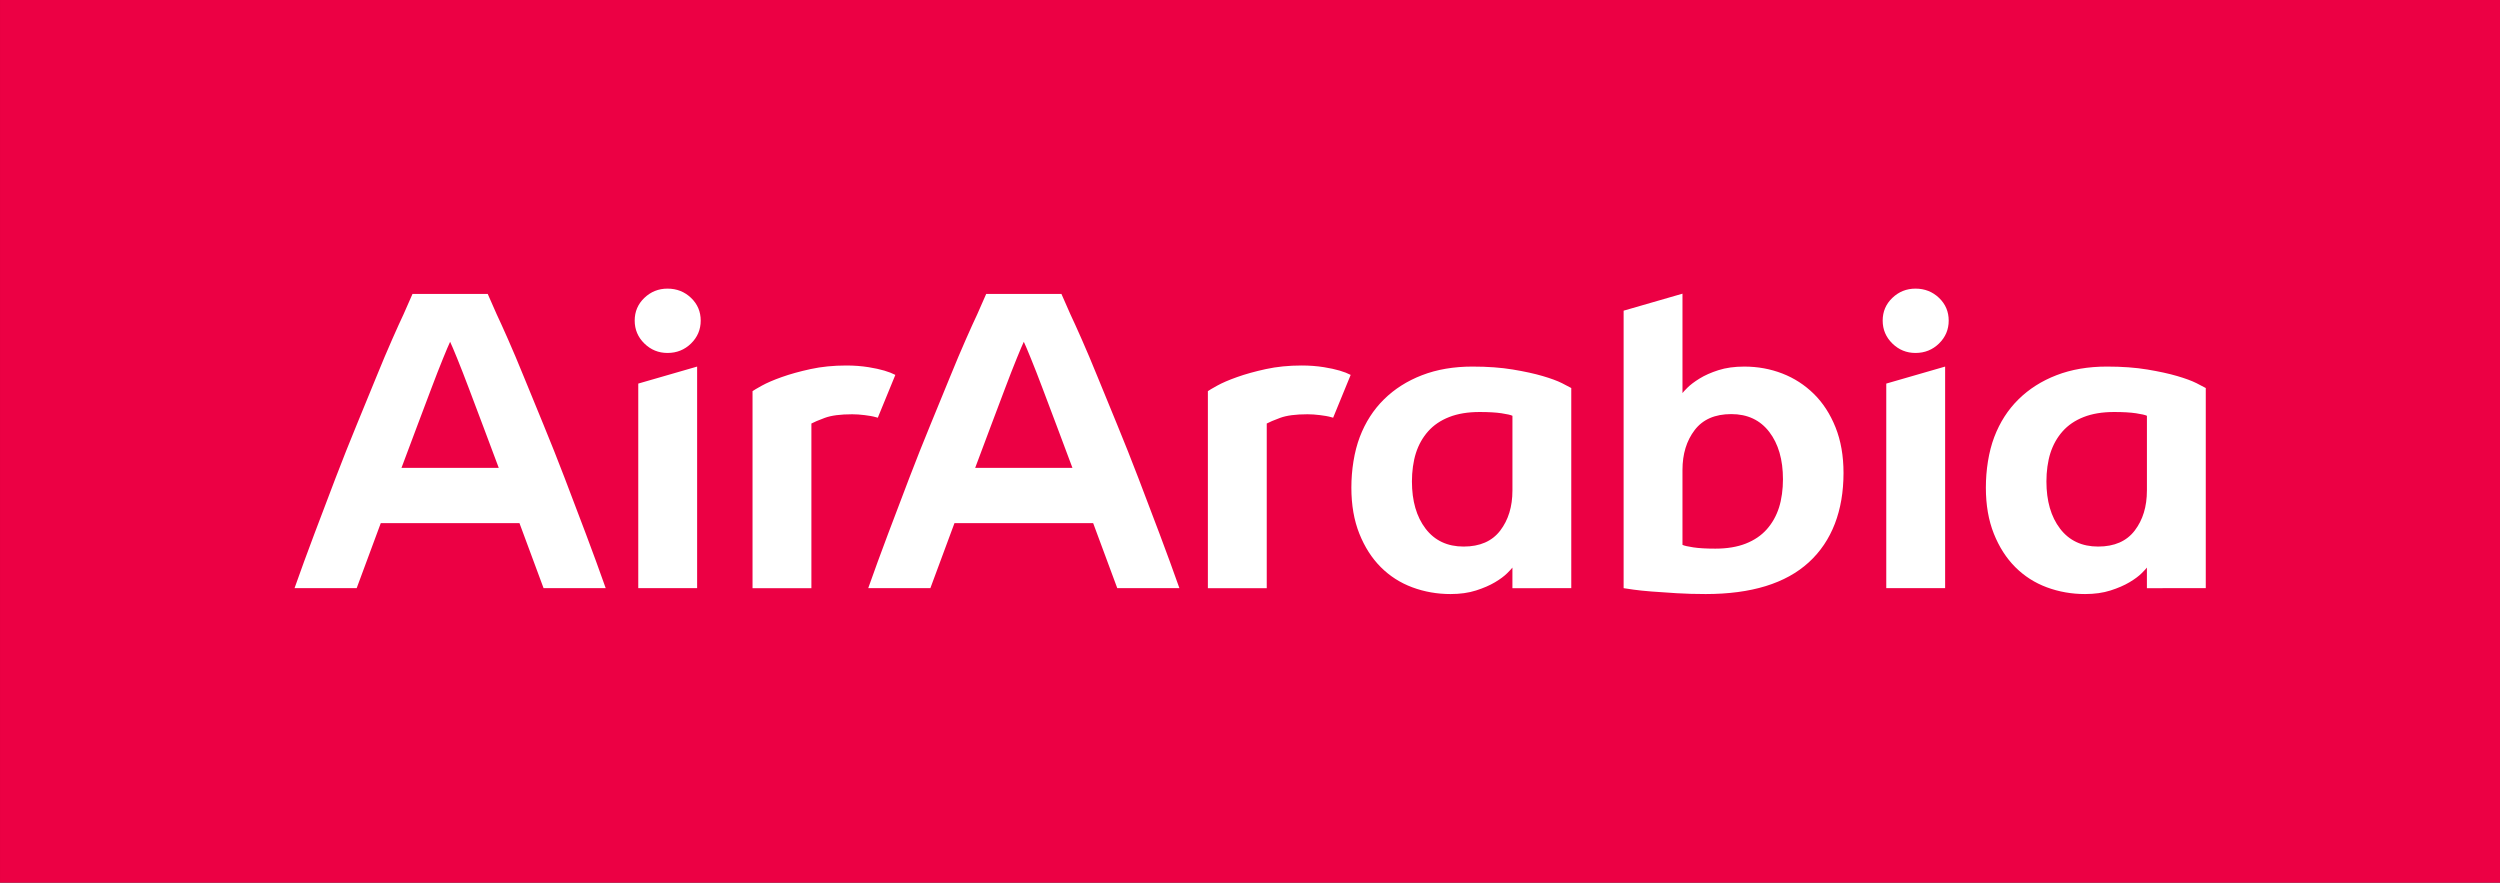
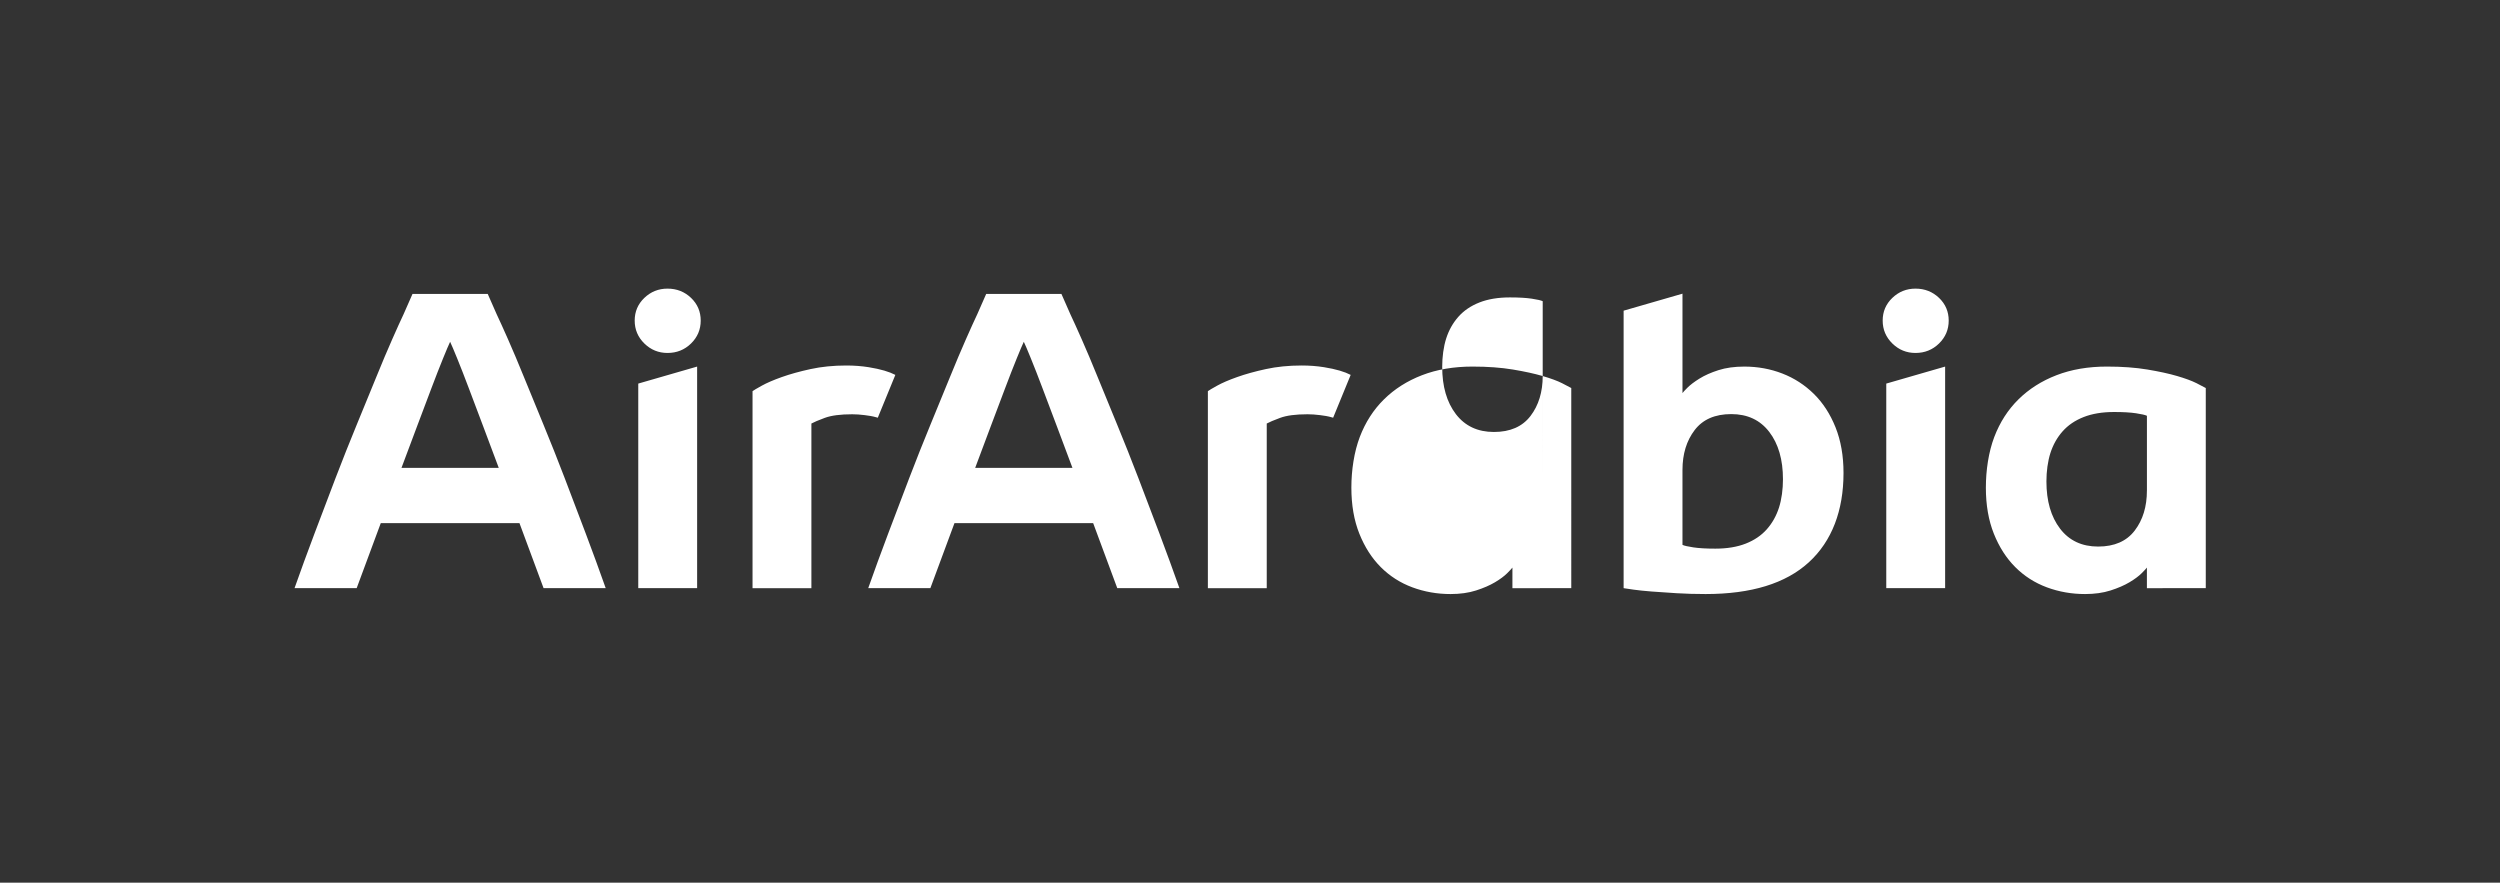
<svg xmlns="http://www.w3.org/2000/svg" xmlns:xlink="http://www.w3.org/1999/xlink" version="1.1" id="Layer_1" x="0px" y="0px" width="401.333px" height="141.698px" viewBox="0 0 401.333 141.698" enable-background="new 0 0 401.333 141.698" xml:space="preserve">
  <rect x="0" y="0" width="401.333" height="141.698" fill="#333333" stroke="none" />
-   <rect x="0.001" fill="#EC0044" width="401.333" height="141.698" />
  <g>
    <defs>
      <rect id="SVGID_1_" width="401.333" height="141.698" />
    </defs>
    <clipPath id="SVGID_2_">
      <use xlink:href="#SVGID_1_" overflow="visible" />
    </clipPath>
-     <path clip-path="url(#SVGID_2_)" fill="#FFFFFF" d="M140.915,67.059c0.978-2.368,1.888-4.589,2.723-6.643   c0.032-0.079,0.063-0.155,0.094-0.234c-0.948-0.494-2.324-0.921-4.294-1.237c-1.126-0.18-2.319-0.27-3.578-0.27   c-2.071,0-3.983,0.193-5.738,0.574c-1.755,0.383-3.297,0.81-4.624,1.284c-1.327,0.471-2.395,0.933-3.206,1.382   c-0.811,0.451-1.307,0.744-1.484,0.878v31.628h9.449v-26.43c0.405-0.226,1.124-0.528,2.161-0.913   c1.034-0.38,2.497-0.573,4.386-0.573c0.631,0,1.295,0.046,1.992,0.135c0.696,0.091,1.257,0.166,1.957,0.371   C140.811,67.028,140.859,67.043,140.915,67.059 M90.653,76.752c-1.131-2.955-2.262-5.804-3.393-8.547   c-1.132-2.743-2.174-5.281-3.123-7.616c-0.95-2.337-1.81-4.376-2.58-6.116c-0.768-1.741-1.38-3.086-1.832-4.041   c-0.996-2.241-1.43-3.248-1.43-3.248H66.221c0,0-0.434,1.007-1.429,3.248c-0.453,0.955-1.064,2.3-1.832,4.041   c-0.771,1.74-1.63,3.779-2.58,6.116c-0.949,2.335-1.991,4.873-3.123,7.616c-1.131,2.743-2.262,5.592-3.394,8.547   c-1.131,2.957-2.261,5.937-3.393,8.942c-1.132,3.003-2.196,5.911-3.189,8.724h9.976l3.87-10.442H83.39l3.871,10.442h9.975   c-0.992-2.812-2.057-5.721-3.188-8.724C92.916,82.688,91.785,79.709,90.653,76.752 M64.451,75.108   c0.816-2.193,1.642-4.4,2.48-6.616c0.835-2.219,1.605-4.256,2.306-6.116c0.702-1.86,1.324-3.457,1.869-4.792   c0.542-1.335,0.926-2.241,1.153-2.718c0.227,0.477,0.611,1.383,1.153,2.718c0.545,1.335,1.167,2.932,1.868,4.792   c0.701,1.86,1.471,3.897,2.307,6.116c0.839,2.216,1.663,4.423,2.479,6.616H64.451z M102.463,94.419h9.449V58.848l-9.449,2.73   V94.419z M107.155,46.334c-1.441,0-2.678,0.496-3.713,1.485c-1.036,0.99-1.553,2.205-1.553,3.645s0.517,2.665,1.553,3.679   c1.035,1.012,2.272,1.518,3.713,1.518c1.484,0,2.743-0.506,3.78-1.518c1.033-1.014,1.552-2.239,1.552-3.679   s-0.519-2.655-1.552-3.645C109.898,46.83,108.64,46.334,107.155,46.334 M182.751,76.752c-1.132-2.955-2.264-5.804-3.394-8.547   c-1.131-2.743-2.173-5.281-3.123-7.616c-0.95-2.337-1.809-4.376-2.58-6.116c-0.767-1.741-1.38-3.086-1.832-4.041   c-0.996-2.241-1.429-3.248-1.429-3.248h-12.076c0,0-0.433,1.007-1.428,3.248c-0.453,0.955-1.066,2.3-1.832,4.041   c-0.771,1.74-1.63,3.779-2.581,6.116c-0.949,2.335-1.991,4.873-3.122,7.616s-2.262,5.592-3.394,8.547   c-1.131,2.957-2.262,5.937-3.394,8.942c-1.131,3.003-2.195,5.911-3.189,8.724h9.977l3.87-10.442h22.262l3.871,10.442h9.976   c-0.993-2.812-2.058-5.721-3.188-8.724C185.014,82.688,183.882,79.709,182.751,76.752 M156.548,75.108   c0.815-2.193,1.641-4.4,2.479-6.616c0.835-2.219,1.606-4.256,2.307-6.116s1.323-3.457,1.868-4.792   c0.541-1.335,0.926-2.241,1.153-2.718c0.227,0.477,0.612,1.383,1.153,2.718c0.546,1.335,1.168,2.932,1.869,4.792   s1.471,3.897,2.307,6.116c0.838,2.216,1.663,4.423,2.478,6.616H156.548z M302.809,94.419h9.449V58.848l-9.449,2.73V94.419z    M307.498,46.334c-1.439,0-2.678,0.496-3.712,1.485c-1.036,0.99-1.554,2.205-1.554,3.645s0.518,2.665,1.554,3.679   c1.034,1.012,2.272,1.518,3.712,1.518c1.484,0,2.744-0.506,3.78-1.518c1.035-1.014,1.553-2.239,1.553-3.679   s-0.518-2.655-1.553-3.645C310.242,46.83,308.982,46.334,307.498,46.334 M352.615,61.514c-0.765-0.382-1.8-0.765-3.104-1.146   c-1.307-0.384-2.904-0.733-4.794-1.048c-1.891-0.314-4.049-0.472-6.48-0.472c-3.015,0-5.715,0.461-8.099,1.384   c-2.386,0.922-4.421,2.217-6.109,3.881c-1.688,1.665-2.981,3.678-3.882,6.041c-0.899,2.362-1.349,5.298-1.349,8.133   c0,2.791,0.428,5.255,1.281,7.392c0.855,2.138,2.002,3.927,3.442,5.366c1.441,1.44,3.127,2.521,5.063,3.24   c1.935,0.719,3.982,1.08,6.143,1.08c1.529,0,2.891-0.192,4.084-0.574c1.191-0.382,2.204-0.82,3.038-1.316   c0.831-0.494,1.484-0.979,1.957-1.45c0.472-0.473,0.753-0.777,0.843-0.911v3.308l9.45-0.003V62.29   C353.875,62.155,353.38,61.897,352.615,61.514 M344.65,78.763c0,2.564-0.652,4.702-1.958,6.412   c-1.304,1.709-3.261,2.566-5.873,2.566c-2.607,0-4.645-0.958-6.108-2.87c-1.462-1.913-2.192-4.444-2.192-7.593   c0-1.576,0.213-3.229,0.641-4.556c0.429-1.329,1.079-2.488,1.956-3.477c0.878-0.99,2.004-1.755,3.376-2.294   c1.373-0.541,3.003-0.811,4.896-0.811c1.438,0,2.609,0.068,3.509,0.202c0.9,0.136,1.485,0.271,1.755,0.405V78.763z M216.828,60.182   c-0.947-0.494-2.322-0.921-4.295-1.237c-1.126-0.18-2.317-0.27-3.577-0.27c-2.07,0-3.982,0.193-5.737,0.574   c-1.755,0.383-3.297,0.81-4.624,1.284c-1.327,0.471-2.396,0.933-3.206,1.382c-0.811,0.451-1.307,0.744-1.485,0.878v31.628h9.45   v-26.43c0.405-0.226,1.124-0.528,2.161-0.913c1.034-0.38,2.497-0.573,4.385-0.573c0.631,0,1.295,0.046,1.993,0.135   c0.696,0.091,1.256,0.166,1.957,0.371c0.057,0.017,0.107,0.032,0.162,0.048c0.977-2.368,1.887-4.589,2.722-6.643   C216.767,60.337,216.798,60.261,216.828,60.182 M247.654,60.368c-1.305-0.384-2.902-0.733-4.794-1.048   c-1.889-0.314-4.048-0.472-6.479-0.472c-3.017,0-5.716,0.461-8.101,1.384c-2.386,0.922-4.421,2.217-6.107,3.881   c-1.689,1.665-2.983,3.678-3.883,6.041c-0.898,2.362-1.35,5.298-1.35,8.133c0,2.791,0.428,5.255,1.283,7.392   c0.854,2.138,2.002,3.927,3.441,5.366c1.44,1.44,3.128,2.521,5.063,3.24c1.934,0.719,3.983,1.08,6.142,1.08   c1.529,0,2.892-0.192,4.084-0.574c1.191-0.382,2.204-0.82,3.038-1.316c0.831-0.494,1.485-0.979,1.957-1.45   c0.474-0.473,0.753-0.777,0.845-0.911v3.308l9.448-0.003V62.29c-0.224-0.135-0.721-0.393-1.483-0.776   C249.993,61.132,248.96,60.749,247.654,60.368 M242.795,78.763c0,2.564-0.652,4.702-1.958,6.412   c-1.306,1.709-3.264,2.566-5.873,2.566c-2.608,0-4.646-0.958-6.109-2.87c-1.461-1.913-2.193-4.444-2.193-7.593   c0-1.576,0.215-3.229,0.643-4.556c0.427-1.329,1.079-2.488,1.956-3.477c0.878-0.99,2.004-1.755,3.376-2.294   c1.373-0.541,3.003-0.811,4.894-0.811c1.44,0,2.611,0.068,3.509,0.202c0.9,0.136,1.485,0.271,1.757,0.405V78.763z M291.188,63.236   c-1.464-1.439-3.152-2.532-5.063-3.274c-1.913-0.742-3.948-1.114-6.108-1.114c-1.575,0-2.96,0.192-4.152,0.575   c-1.191,0.382-2.205,0.833-3.037,1.349c-0.834,0.518-1.473,1.003-1.924,1.451c-0.45,0.451-0.72,0.743-0.81,0.878V47.144   l-9.449,2.73v44.547c0.27,0.043,0.797,0.122,1.586,0.236c0.786,0.11,1.765,0.212,2.936,0.303c1.171,0.09,2.497,0.18,3.982,0.271   c1.486,0.089,3.038,0.134,4.659,0.134c7.333,0,12.857-1.698,16.57-5.097c3.713-3.396,5.567-8.312,5.567-14.342   c0-2.746-0.427-5.187-1.282-7.325C293.809,66.465,292.648,64.677,291.188,63.236 M285.585,81.494   c-0.429,1.328-1.079,2.487-1.956,3.476c-0.879,0.991-2.005,1.755-3.376,2.295c-1.373,0.54-3.004,0.811-4.896,0.811   c-1.439,0-2.61-0.067-3.508-0.202c-0.902-0.135-1.486-0.271-1.756-0.405V75.453c0-2.564,0.651-4.702,1.958-6.412   c1.304-1.709,3.262-2.565,5.873-2.565c2.607,0,4.644,0.957,6.108,2.869c1.461,1.913,2.193,4.444,2.193,7.593   C286.227,78.515,286.012,80.167,285.585,81.494" />
+     <path clip-path="url(#SVGID_2_)" fill="#FFFFFF" d="M140.915,67.059c0.978-2.368,1.888-4.589,2.723-6.643   c0.032-0.079,0.063-0.155,0.094-0.234c-0.948-0.494-2.324-0.921-4.294-1.237c-1.126-0.18-2.319-0.27-3.578-0.27   c-2.071,0-3.983,0.193-5.738,0.574c-1.755,0.383-3.297,0.81-4.624,1.284c-1.327,0.471-2.395,0.933-3.206,1.382   c-0.811,0.451-1.307,0.744-1.484,0.878v31.628h9.449v-26.43c0.405-0.226,1.124-0.528,2.161-0.913   c1.034-0.38,2.497-0.573,4.386-0.573c0.631,0,1.295,0.046,1.992,0.135c0.696,0.091,1.257,0.166,1.957,0.371   C140.811,67.028,140.859,67.043,140.915,67.059 M90.653,76.752c-1.131-2.955-2.262-5.804-3.393-8.547   c-1.132-2.743-2.174-5.281-3.123-7.616c-0.95-2.337-1.81-4.376-2.58-6.116c-0.768-1.741-1.38-3.086-1.832-4.041   c-0.996-2.241-1.43-3.248-1.43-3.248H66.221c0,0-0.434,1.007-1.429,3.248c-0.453,0.955-1.064,2.3-1.832,4.041   c-0.771,1.74-1.63,3.779-2.58,6.116c-0.949,2.335-1.991,4.873-3.123,7.616c-1.131,2.743-2.262,5.592-3.394,8.547   c-1.131,2.957-2.261,5.937-3.393,8.942c-1.132,3.003-2.196,5.911-3.189,8.724h9.976l3.87-10.442H83.39l3.871,10.442h9.975   c-0.992-2.812-2.057-5.721-3.188-8.724C92.916,82.688,91.785,79.709,90.653,76.752 M64.451,75.108   c0.816-2.193,1.642-4.4,2.48-6.616c0.835-2.219,1.605-4.256,2.306-6.116c0.702-1.86,1.324-3.457,1.869-4.792   c0.542-1.335,0.926-2.241,1.153-2.718c0.227,0.477,0.611,1.383,1.153,2.718c0.545,1.335,1.167,2.932,1.868,4.792   c0.701,1.86,1.471,3.897,2.307,6.116c0.839,2.216,1.663,4.423,2.479,6.616H64.451z M102.463,94.419h9.449V58.848l-9.449,2.73   V94.419z M107.155,46.334c-1.441,0-2.678,0.496-3.713,1.485c-1.036,0.99-1.553,2.205-1.553,3.645s0.517,2.665,1.553,3.679   c1.035,1.012,2.272,1.518,3.713,1.518c1.484,0,2.743-0.506,3.78-1.518c1.033-1.014,1.552-2.239,1.552-3.679   s-0.519-2.655-1.552-3.645C109.898,46.83,108.64,46.334,107.155,46.334 M182.751,76.752c-1.132-2.955-2.264-5.804-3.394-8.547   c-1.131-2.743-2.173-5.281-3.123-7.616c-0.95-2.337-1.809-4.376-2.58-6.116c-0.767-1.741-1.38-3.086-1.832-4.041   c-0.996-2.241-1.429-3.248-1.429-3.248h-12.076c0,0-0.433,1.007-1.428,3.248c-0.453,0.955-1.066,2.3-1.832,4.041   c-0.771,1.74-1.63,3.779-2.581,6.116c-0.949,2.335-1.991,4.873-3.122,7.616s-2.262,5.592-3.394,8.547   c-1.131,2.957-2.262,5.937-3.394,8.942c-1.131,3.003-2.195,5.911-3.189,8.724h9.977l3.87-10.442h22.262l3.871,10.442h9.976   c-0.993-2.812-2.058-5.721-3.188-8.724C185.014,82.688,183.882,79.709,182.751,76.752 M156.548,75.108   c0.815-2.193,1.641-4.4,2.479-6.616c0.835-2.219,1.606-4.256,2.307-6.116s1.323-3.457,1.868-4.792   c0.541-1.335,0.926-2.241,1.153-2.718c0.227,0.477,0.612,1.383,1.153,2.718c0.546,1.335,1.168,2.932,1.869,4.792   s1.471,3.897,2.307,6.116c0.838,2.216,1.663,4.423,2.478,6.616H156.548z M302.809,94.419h9.449V58.848l-9.449,2.73V94.419z    M307.498,46.334c-1.439,0-2.678,0.496-3.712,1.485c-1.036,0.99-1.554,2.205-1.554,3.645s0.518,2.665,1.554,3.679   c1.034,1.012,2.272,1.518,3.712,1.518c1.484,0,2.744-0.506,3.78-1.518c1.035-1.014,1.553-2.239,1.553-3.679   s-0.518-2.655-1.553-3.645C310.242,46.83,308.982,46.334,307.498,46.334 M352.615,61.514c-0.765-0.382-1.8-0.765-3.104-1.146   c-1.307-0.384-2.904-0.733-4.794-1.048c-1.891-0.314-4.049-0.472-6.48-0.472c-3.015,0-5.715,0.461-8.099,1.384   c-2.386,0.922-4.421,2.217-6.109,3.881c-1.688,1.665-2.981,3.678-3.882,6.041c-0.899,2.362-1.349,5.298-1.349,8.133   c0,2.791,0.428,5.255,1.281,7.392c0.855,2.138,2.002,3.927,3.442,5.366c1.441,1.44,3.127,2.521,5.063,3.24   c1.935,0.719,3.982,1.08,6.143,1.08c1.529,0,2.891-0.192,4.084-0.574c1.191-0.382,2.204-0.82,3.038-1.316   c0.831-0.494,1.484-0.979,1.957-1.45c0.472-0.473,0.753-0.777,0.843-0.911v3.308l9.45-0.003V62.29   C353.875,62.155,353.38,61.897,352.615,61.514 M344.65,78.763c0,2.564-0.652,4.702-1.958,6.412   c-1.304,1.709-3.261,2.566-5.873,2.566c-2.607,0-4.645-0.958-6.108-2.87c-1.462-1.913-2.192-4.444-2.192-7.593   c0-1.576,0.213-3.229,0.641-4.556c0.429-1.329,1.079-2.488,1.956-3.477c0.878-0.99,2.004-1.755,3.376-2.294   c1.373-0.541,3.003-0.811,4.896-0.811c1.438,0,2.609,0.068,3.509,0.202c0.9,0.136,1.485,0.271,1.755,0.405V78.763z M216.828,60.182   c-0.947-0.494-2.322-0.921-4.295-1.237c-1.126-0.18-2.317-0.27-3.577-0.27c-2.07,0-3.982,0.193-5.737,0.574   c-1.755,0.383-3.297,0.81-4.624,1.284c-1.327,0.471-2.396,0.933-3.206,1.382c-0.811,0.451-1.307,0.744-1.485,0.878v31.628h9.45   v-26.43c0.405-0.226,1.124-0.528,2.161-0.913c1.034-0.38,2.497-0.573,4.385-0.573c0.631,0,1.295,0.046,1.993,0.135   c0.696,0.091,1.256,0.166,1.957,0.371c0.057,0.017,0.107,0.032,0.162,0.048c0.977-2.368,1.887-4.589,2.722-6.643   C216.767,60.337,216.798,60.261,216.828,60.182 M247.654,60.368c-1.305-0.384-2.902-0.733-4.794-1.048   c-1.889-0.314-4.048-0.472-6.479-0.472c-3.017,0-5.716,0.461-8.101,1.384c-2.386,0.922-4.421,2.217-6.107,3.881   c-1.689,1.665-2.983,3.678-3.883,6.041c-0.898,2.362-1.35,5.298-1.35,8.133c0,2.791,0.428,5.255,1.283,7.392   c0.854,2.138,2.002,3.927,3.441,5.366c1.44,1.44,3.128,2.521,5.063,3.24c1.934,0.719,3.983,1.08,6.142,1.08   c1.529,0,2.892-0.192,4.084-0.574c1.191-0.382,2.204-0.82,3.038-1.316c0.831-0.494,1.485-0.979,1.957-1.45   c0.474-0.473,0.753-0.777,0.845-0.911v3.308l9.448-0.003V62.29c-0.224-0.135-0.721-0.393-1.483-0.776   C249.993,61.132,248.96,60.749,247.654,60.368 c0,2.564-0.652,4.702-1.958,6.412   c-1.306,1.709-3.264,2.566-5.873,2.566c-2.608,0-4.646-0.958-6.109-2.87c-1.461-1.913-2.193-4.444-2.193-7.593   c0-1.576,0.215-3.229,0.643-4.556c0.427-1.329,1.079-2.488,1.956-3.477c0.878-0.99,2.004-1.755,3.376-2.294   c1.373-0.541,3.003-0.811,4.894-0.811c1.44,0,2.611,0.068,3.509,0.202c0.9,0.136,1.485,0.271,1.757,0.405V78.763z M291.188,63.236   c-1.464-1.439-3.152-2.532-5.063-3.274c-1.913-0.742-3.948-1.114-6.108-1.114c-1.575,0-2.96,0.192-4.152,0.575   c-1.191,0.382-2.205,0.833-3.037,1.349c-0.834,0.518-1.473,1.003-1.924,1.451c-0.45,0.451-0.72,0.743-0.81,0.878V47.144   l-9.449,2.73v44.547c0.27,0.043,0.797,0.122,1.586,0.236c0.786,0.11,1.765,0.212,2.936,0.303c1.171,0.09,2.497,0.18,3.982,0.271   c1.486,0.089,3.038,0.134,4.659,0.134c7.333,0,12.857-1.698,16.57-5.097c3.713-3.396,5.567-8.312,5.567-14.342   c0-2.746-0.427-5.187-1.282-7.325C293.809,66.465,292.648,64.677,291.188,63.236 M285.585,81.494   c-0.429,1.328-1.079,2.487-1.956,3.476c-0.879,0.991-2.005,1.755-3.376,2.295c-1.373,0.54-3.004,0.811-4.896,0.811   c-1.439,0-2.61-0.067-3.508-0.202c-0.902-0.135-1.486-0.271-1.756-0.405V75.453c0-2.564,0.651-4.702,1.958-6.412   c1.304-1.709,3.262-2.565,5.873-2.565c2.607,0,4.644,0.957,6.108,2.869c1.461,1.913,2.193,4.444,2.193,7.593   C286.227,78.515,286.012,80.167,285.585,81.494" />
  </g>
</svg>